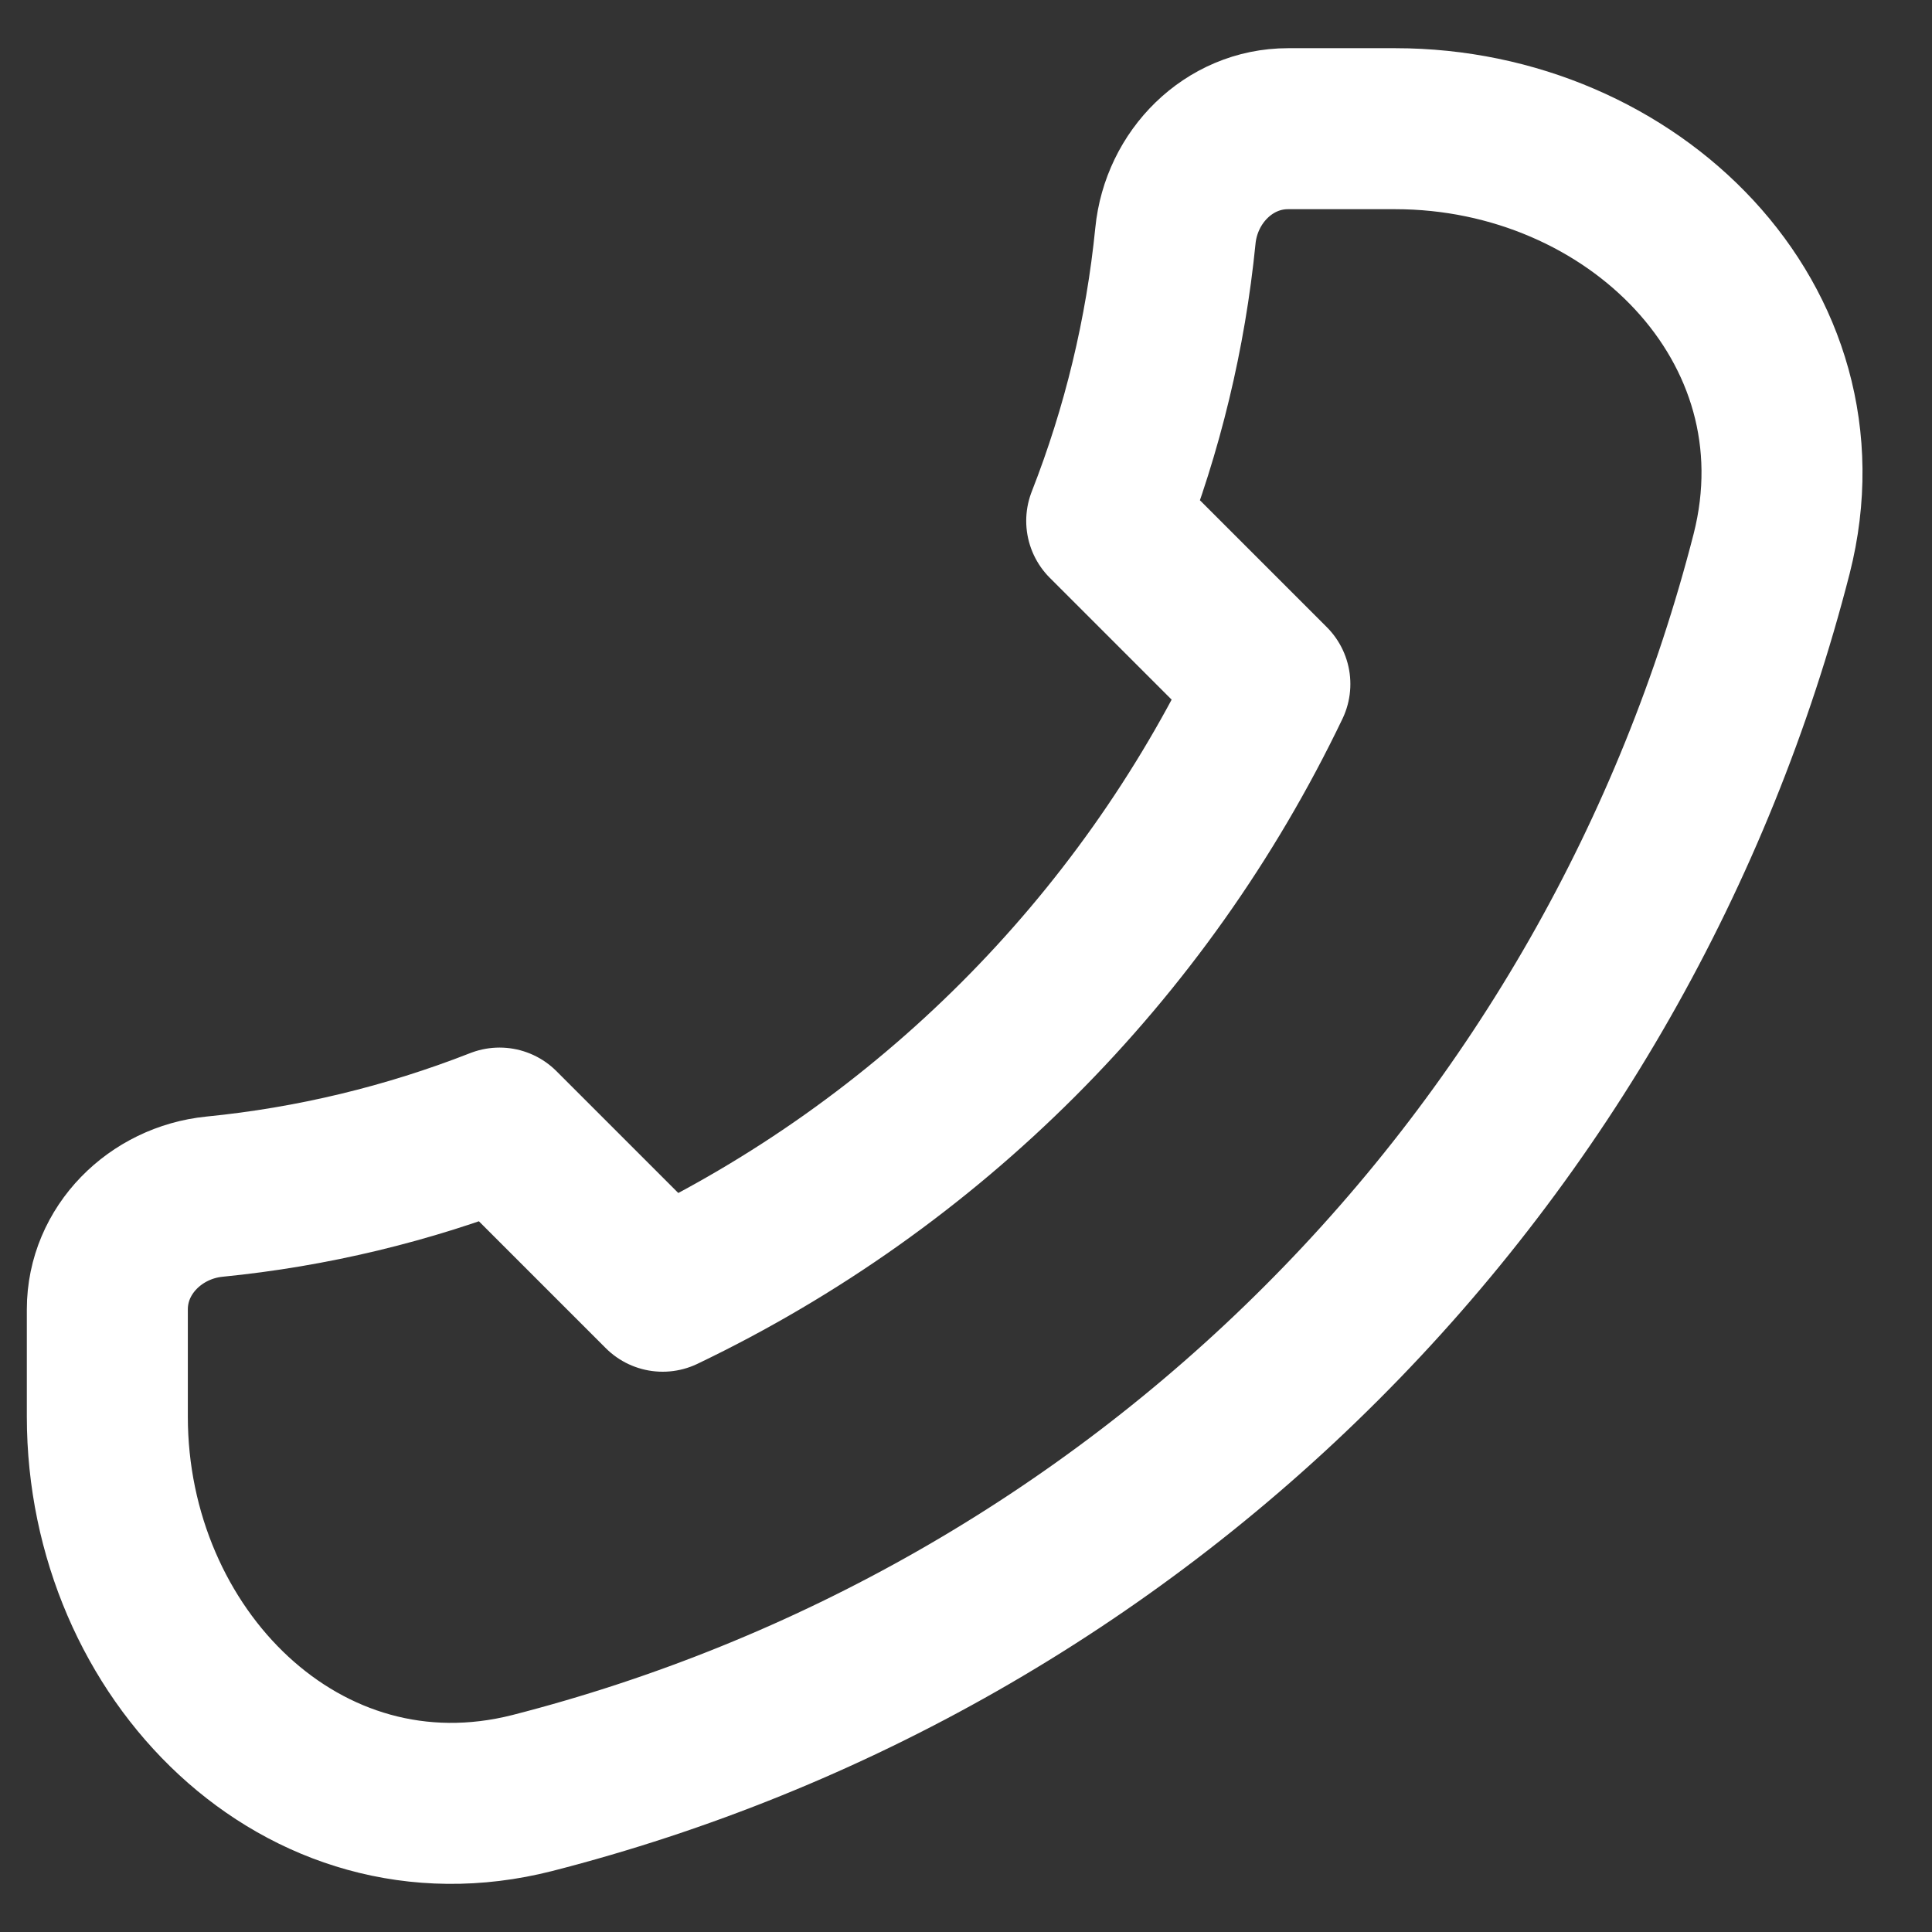
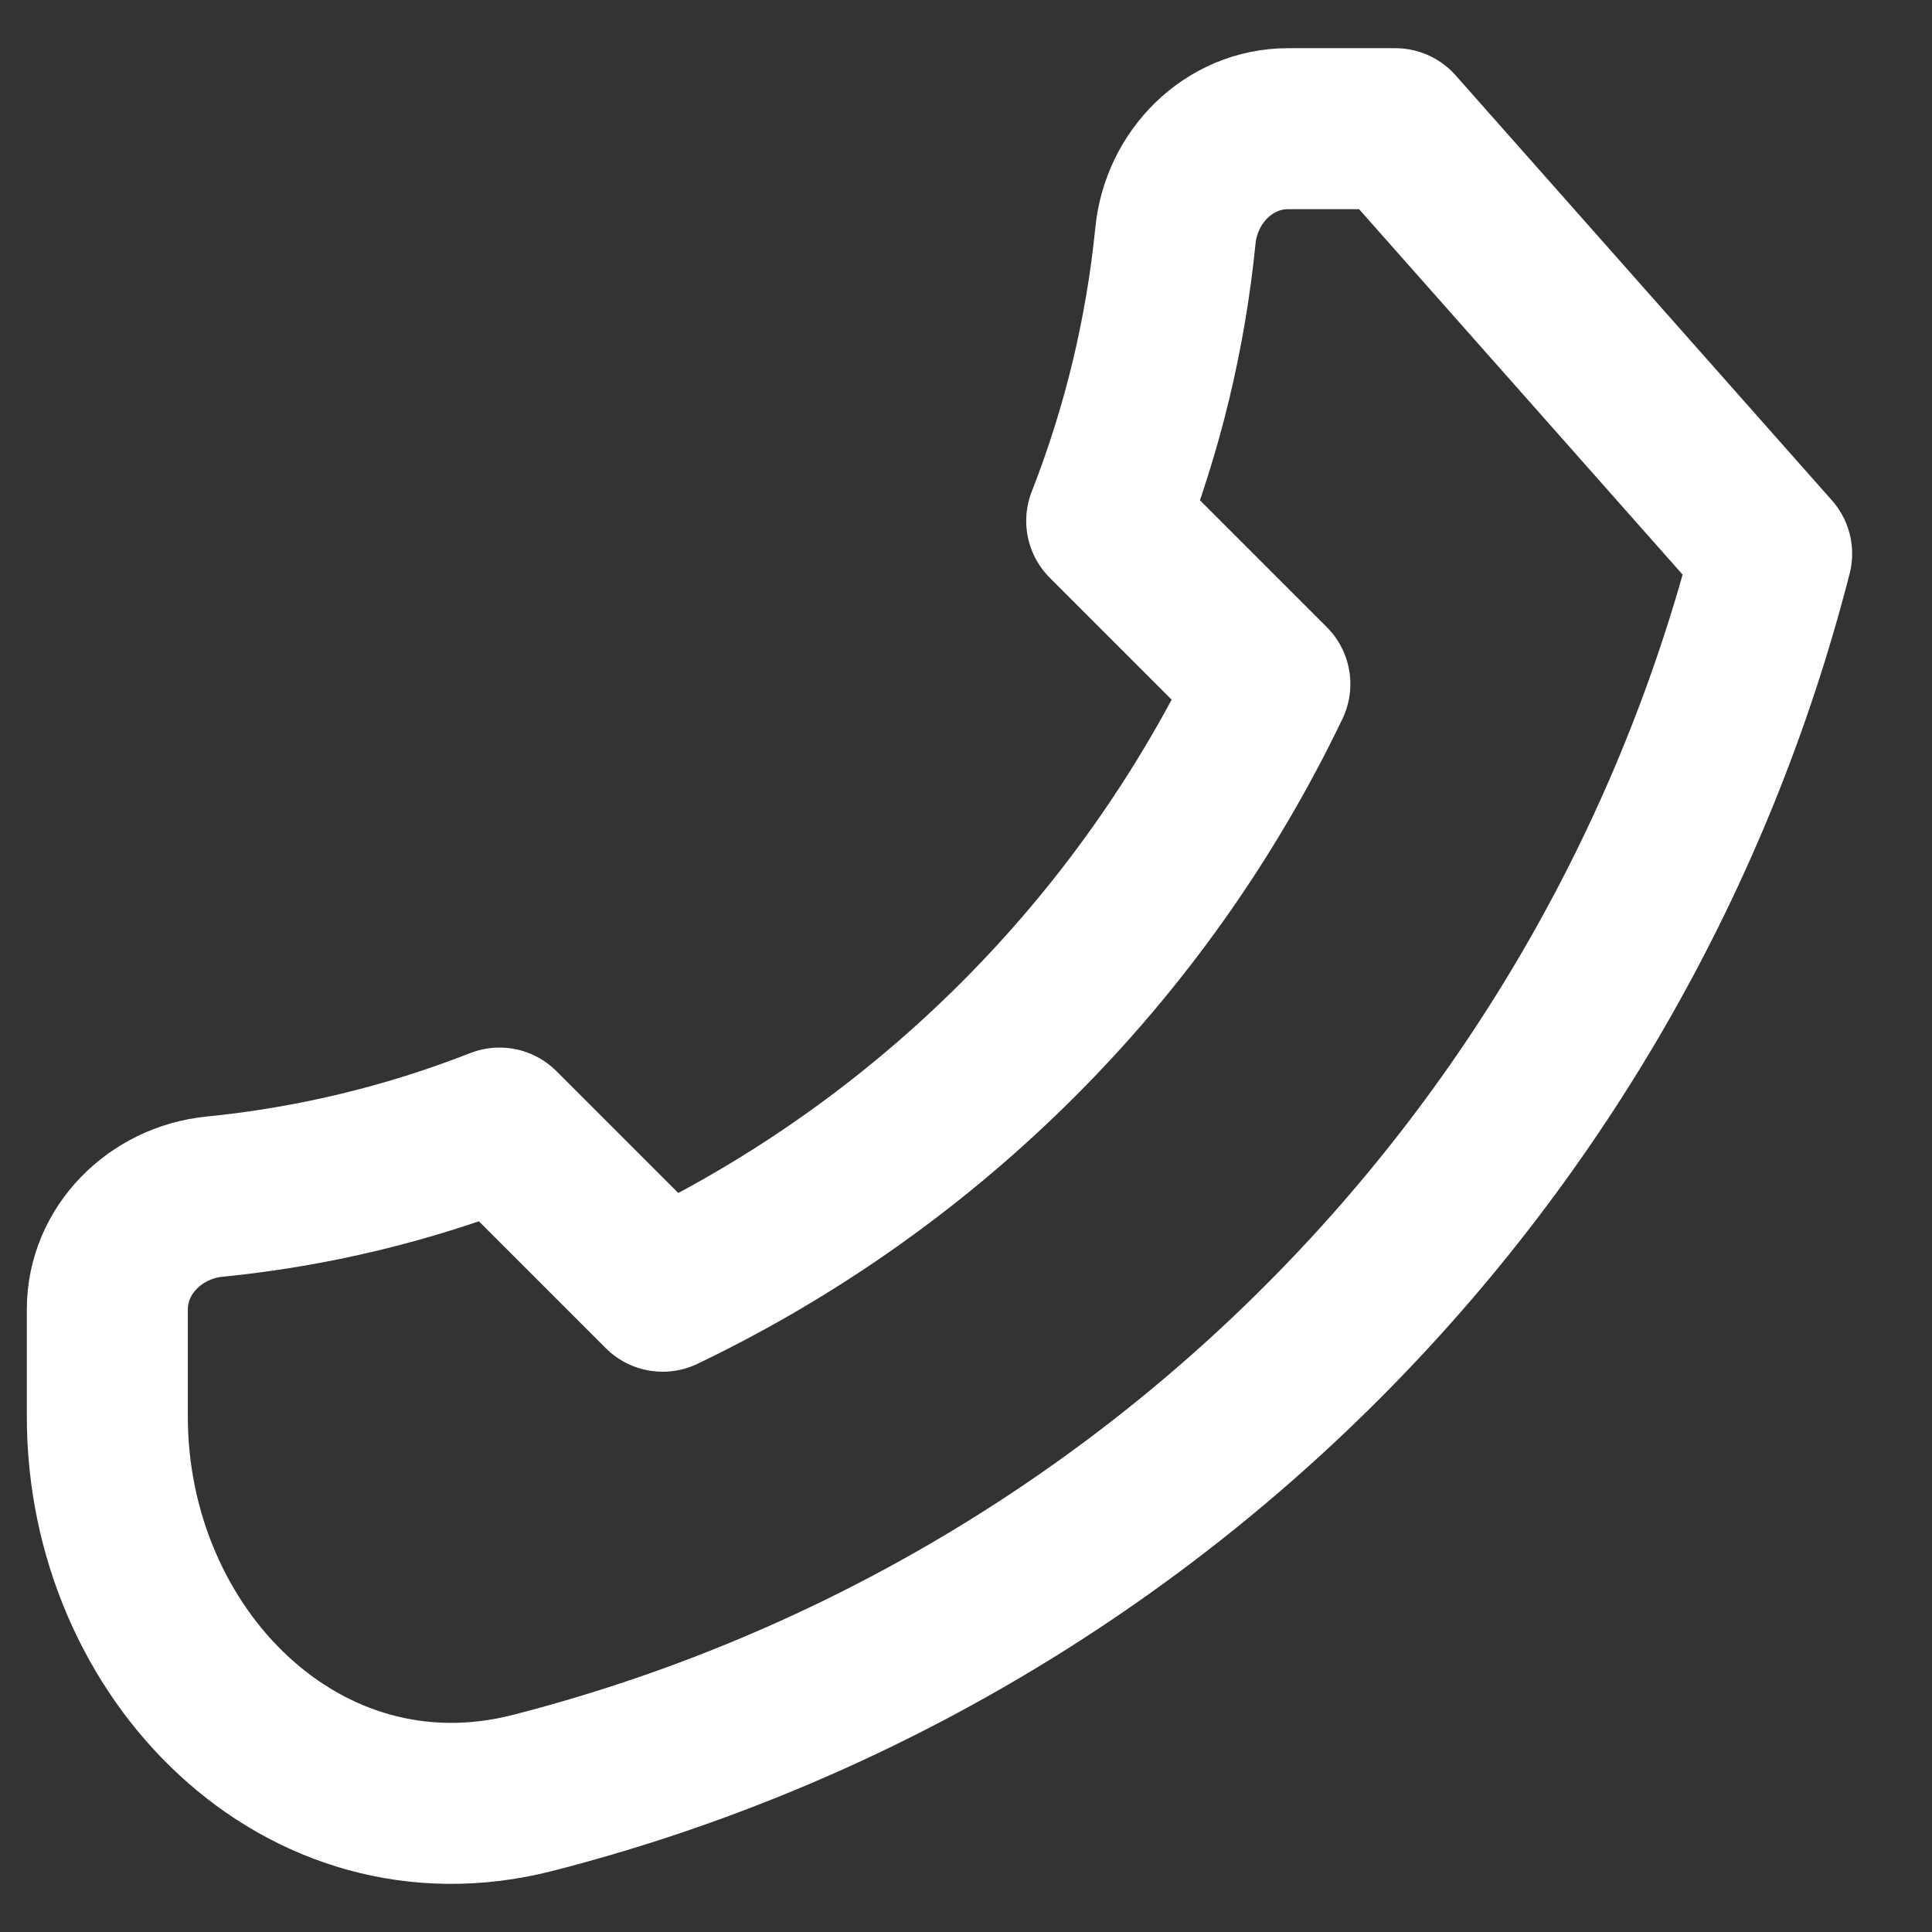
<svg xmlns="http://www.w3.org/2000/svg" width="18" height="18" viewBox="0 0 18 18" fill="none">
  <rect x="0" y="0" width="18" height="18" fill="#333333" stroke="none" />
-   <path d="M16.506 5.159C15.793 7.942 14.345 10.481 12.313 12.512C10.282 14.544 7.742 15.992 4.96 16.705C2.819 17.25 1 15.409 1 13.199V12.199C1 11.647 1.449 11.204 1.998 11.149C2.908 11.059 3.802 10.844 4.654 10.51L6.174 12.03C8.649 10.844 10.645 8.848 11.831 6.373L10.311 4.853C10.645 4.001 10.86 3.108 10.951 2.197C11.005 1.647 11.448 1.199 12 1.199H13C15.21 1.199 17.051 3.018 16.506 5.159Z" stroke="white" stroke-width="1.5" stroke-linecap="round" stroke-linejoin="round" />
+   <path d="M16.506 5.159C15.793 7.942 14.345 10.481 12.313 12.512C10.282 14.544 7.742 15.992 4.96 16.705C2.819 17.25 1 15.409 1 13.199V12.199C1 11.647 1.449 11.204 1.998 11.149C2.908 11.059 3.802 10.844 4.654 10.51L6.174 12.03C8.649 10.844 10.645 8.848 11.831 6.373L10.311 4.853C10.645 4.001 10.86 3.108 10.951 2.197C11.005 1.647 11.448 1.199 12 1.199H13Z" stroke="white" stroke-width="1.5" stroke-linecap="round" stroke-linejoin="round" />
</svg>